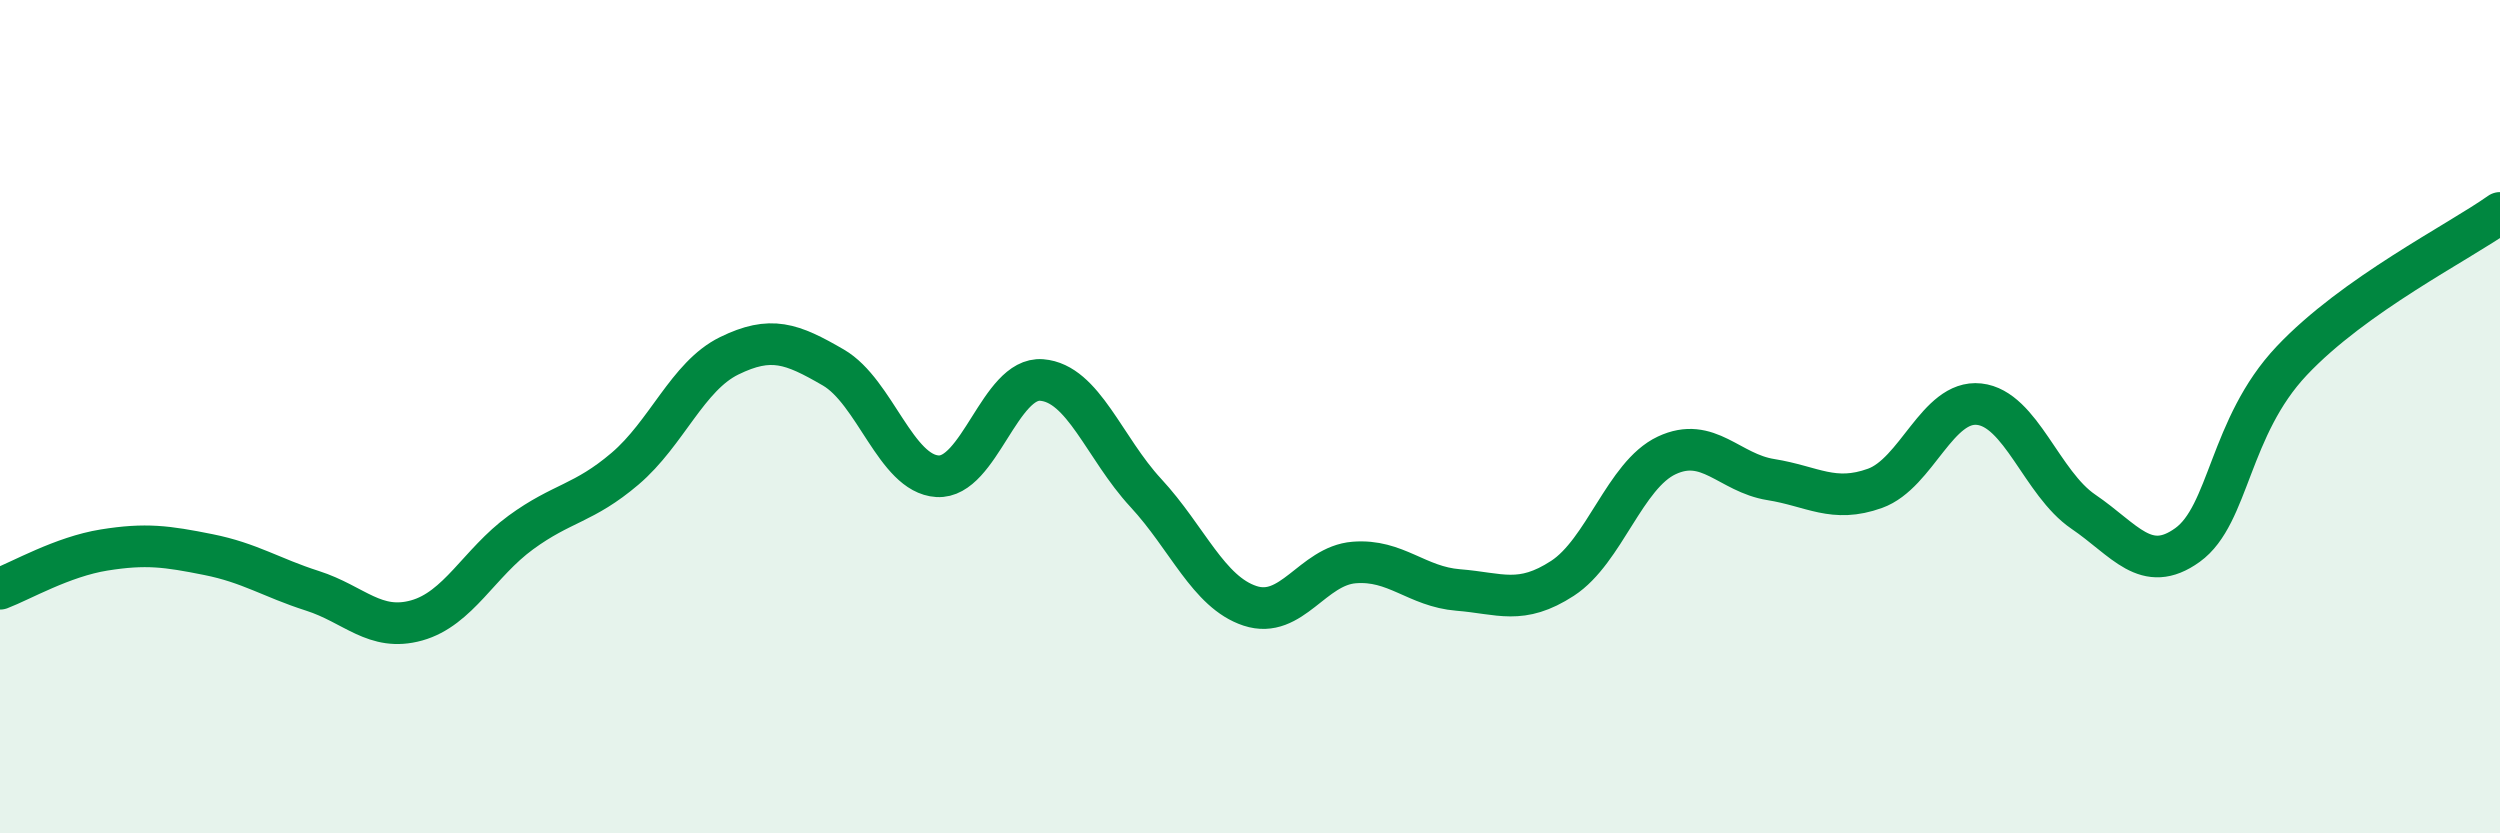
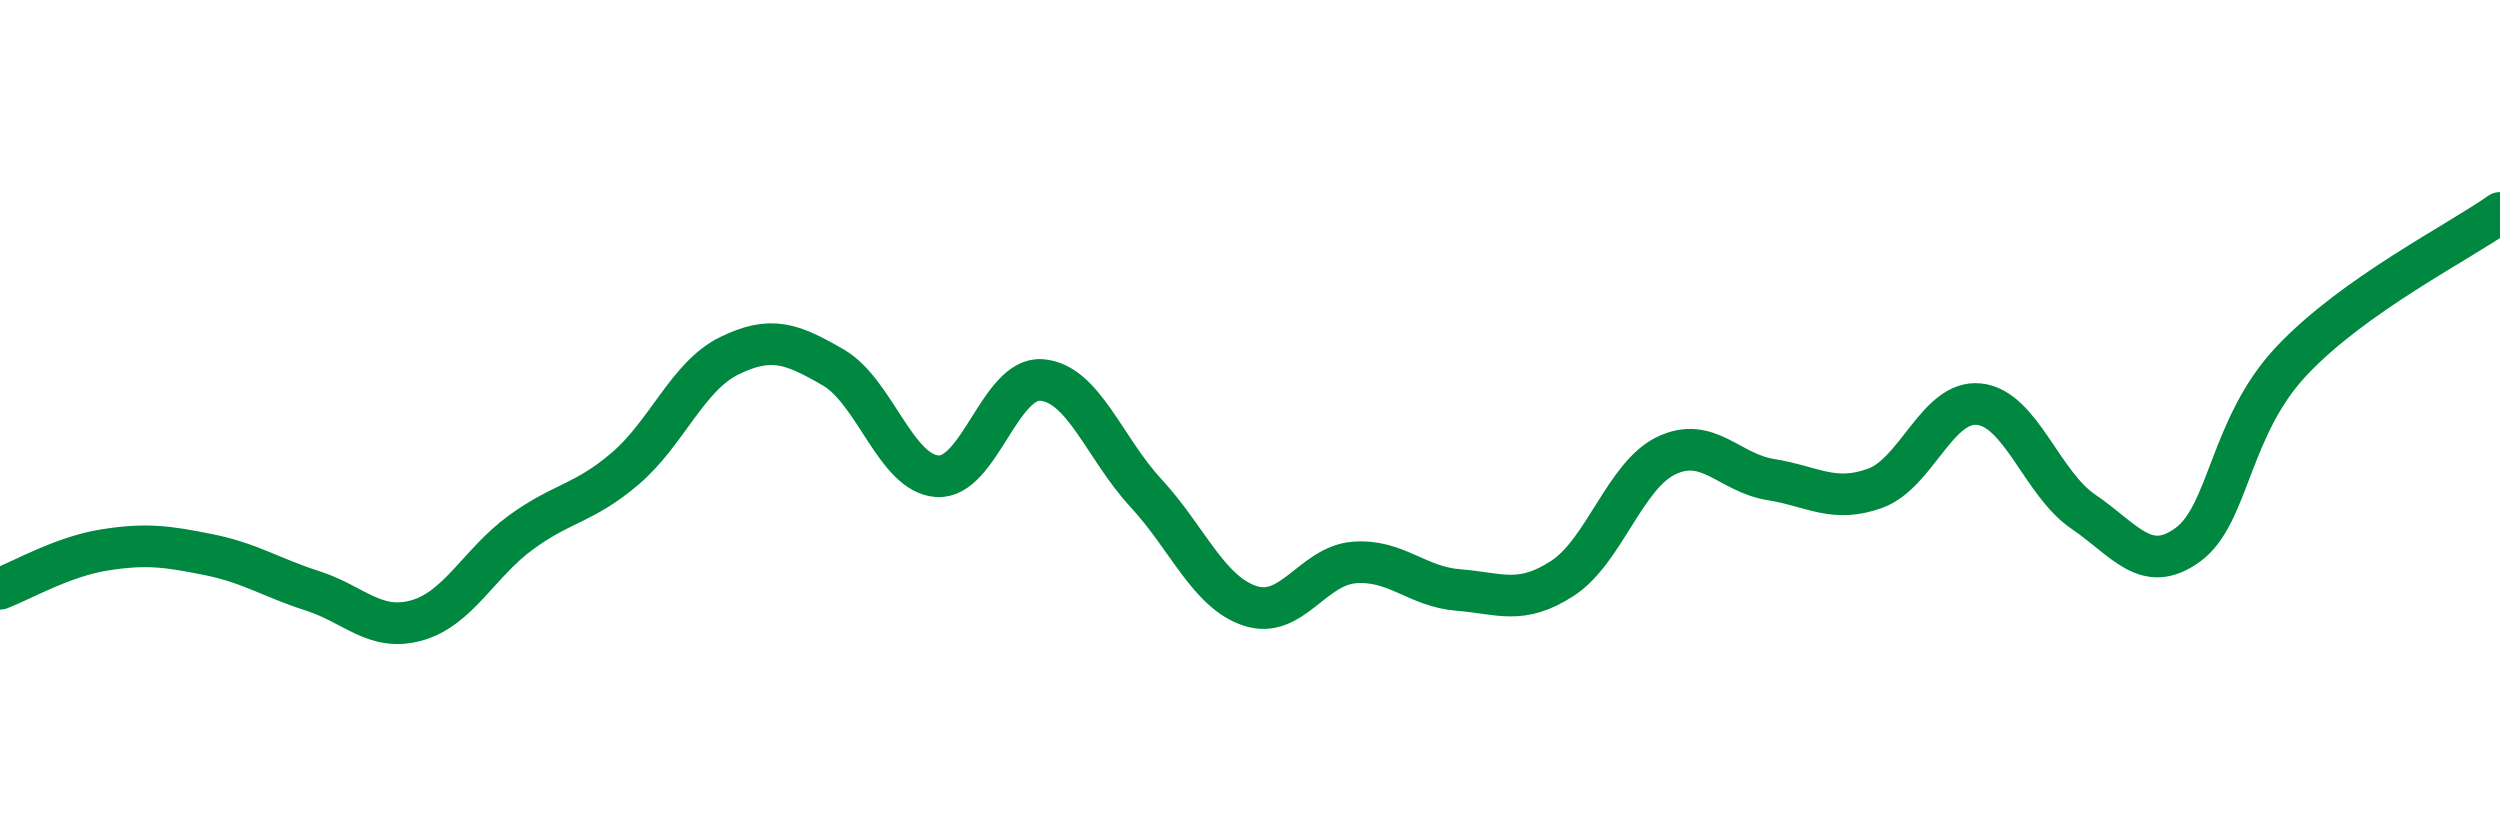
<svg xmlns="http://www.w3.org/2000/svg" width="60" height="20" viewBox="0 0 60 20">
-   <path d="M 0,14.13 C 0.5,13.94 1.5,13.36 2.5,13.2 C 3.5,13.04 4,13.11 5,13.31 C 6,13.51 6.5,13.86 7.5,14.18 C 8.5,14.5 9,15.17 10,14.89 C 11,14.61 11.5,13.51 12.5,12.78 C 13.5,12.05 14,12.1 15,11.25 C 16,10.4 16.5,9.03 17.5,8.54 C 18.5,8.05 19,8.24 20,8.82 C 21,9.4 21.5,11.37 22.5,11.43 C 23.5,11.49 24,9.04 25,9.12 C 26,9.2 26.5,10.75 27.5,11.83 C 28.5,12.91 29,14.21 30,14.54 C 31,14.87 31.5,13.58 32.5,13.5 C 33.5,13.42 34,14.08 35,14.16 C 36,14.24 36.5,14.53 37.5,13.88 C 38.5,13.23 39,11.4 40,10.93 C 41,10.46 41.5,11.35 42.5,11.51 C 43.5,11.67 44,12.08 45,11.72 C 46,11.36 46.5,9.59 47.5,9.7 C 48.5,9.81 49,11.6 50,12.28 C 51,12.96 51.5,13.8 52.5,13.08 C 53.5,12.36 53.5,10.25 55,8.66 C 56.5,7.07 59,5.82 60,5.11L60 20L0 20Z" fill="#008740" opacity="0.1" stroke-linecap="round" stroke-linejoin="round" />
  <path d="M 0,14.13 C 0.5,13.94 1.5,13.36 2.5,13.2 C 3.5,13.04 4,13.11 5,13.31 C 6,13.51 6.5,13.86 7.5,14.18 C 8.5,14.5 9,15.17 10,14.89 C 11,14.61 11.5,13.51 12.5,12.78 C 13.5,12.05 14,12.1 15,11.25 C 16,10.4 16.5,9.03 17.5,8.54 C 18.5,8.05 19,8.24 20,8.82 C 21,9.4 21.5,11.37 22.5,11.43 C 23.5,11.49 24,9.04 25,9.12 C 26,9.2 26.5,10.75 27.5,11.83 C 28.5,12.91 29,14.21 30,14.54 C 31,14.87 31.5,13.58 32.5,13.5 C 33.5,13.42 34,14.08 35,14.16 C 36,14.24 36.5,14.53 37.5,13.88 C 38.5,13.23 39,11.4 40,10.93 C 41,10.46 41.5,11.35 42.5,11.51 C 43.5,11.67 44,12.08 45,11.72 C 46,11.36 46.5,9.59 47.5,9.7 C 48.5,9.81 49,11.6 50,12.28 C 51,12.96 51.5,13.8 52.5,13.08 C 53.5,12.36 53.5,10.25 55,8.66 C 56.5,7.07 59,5.82 60,5.11" stroke="#008740" stroke-width="1" fill="none" stroke-linecap="round" stroke-linejoin="round" />
</svg>